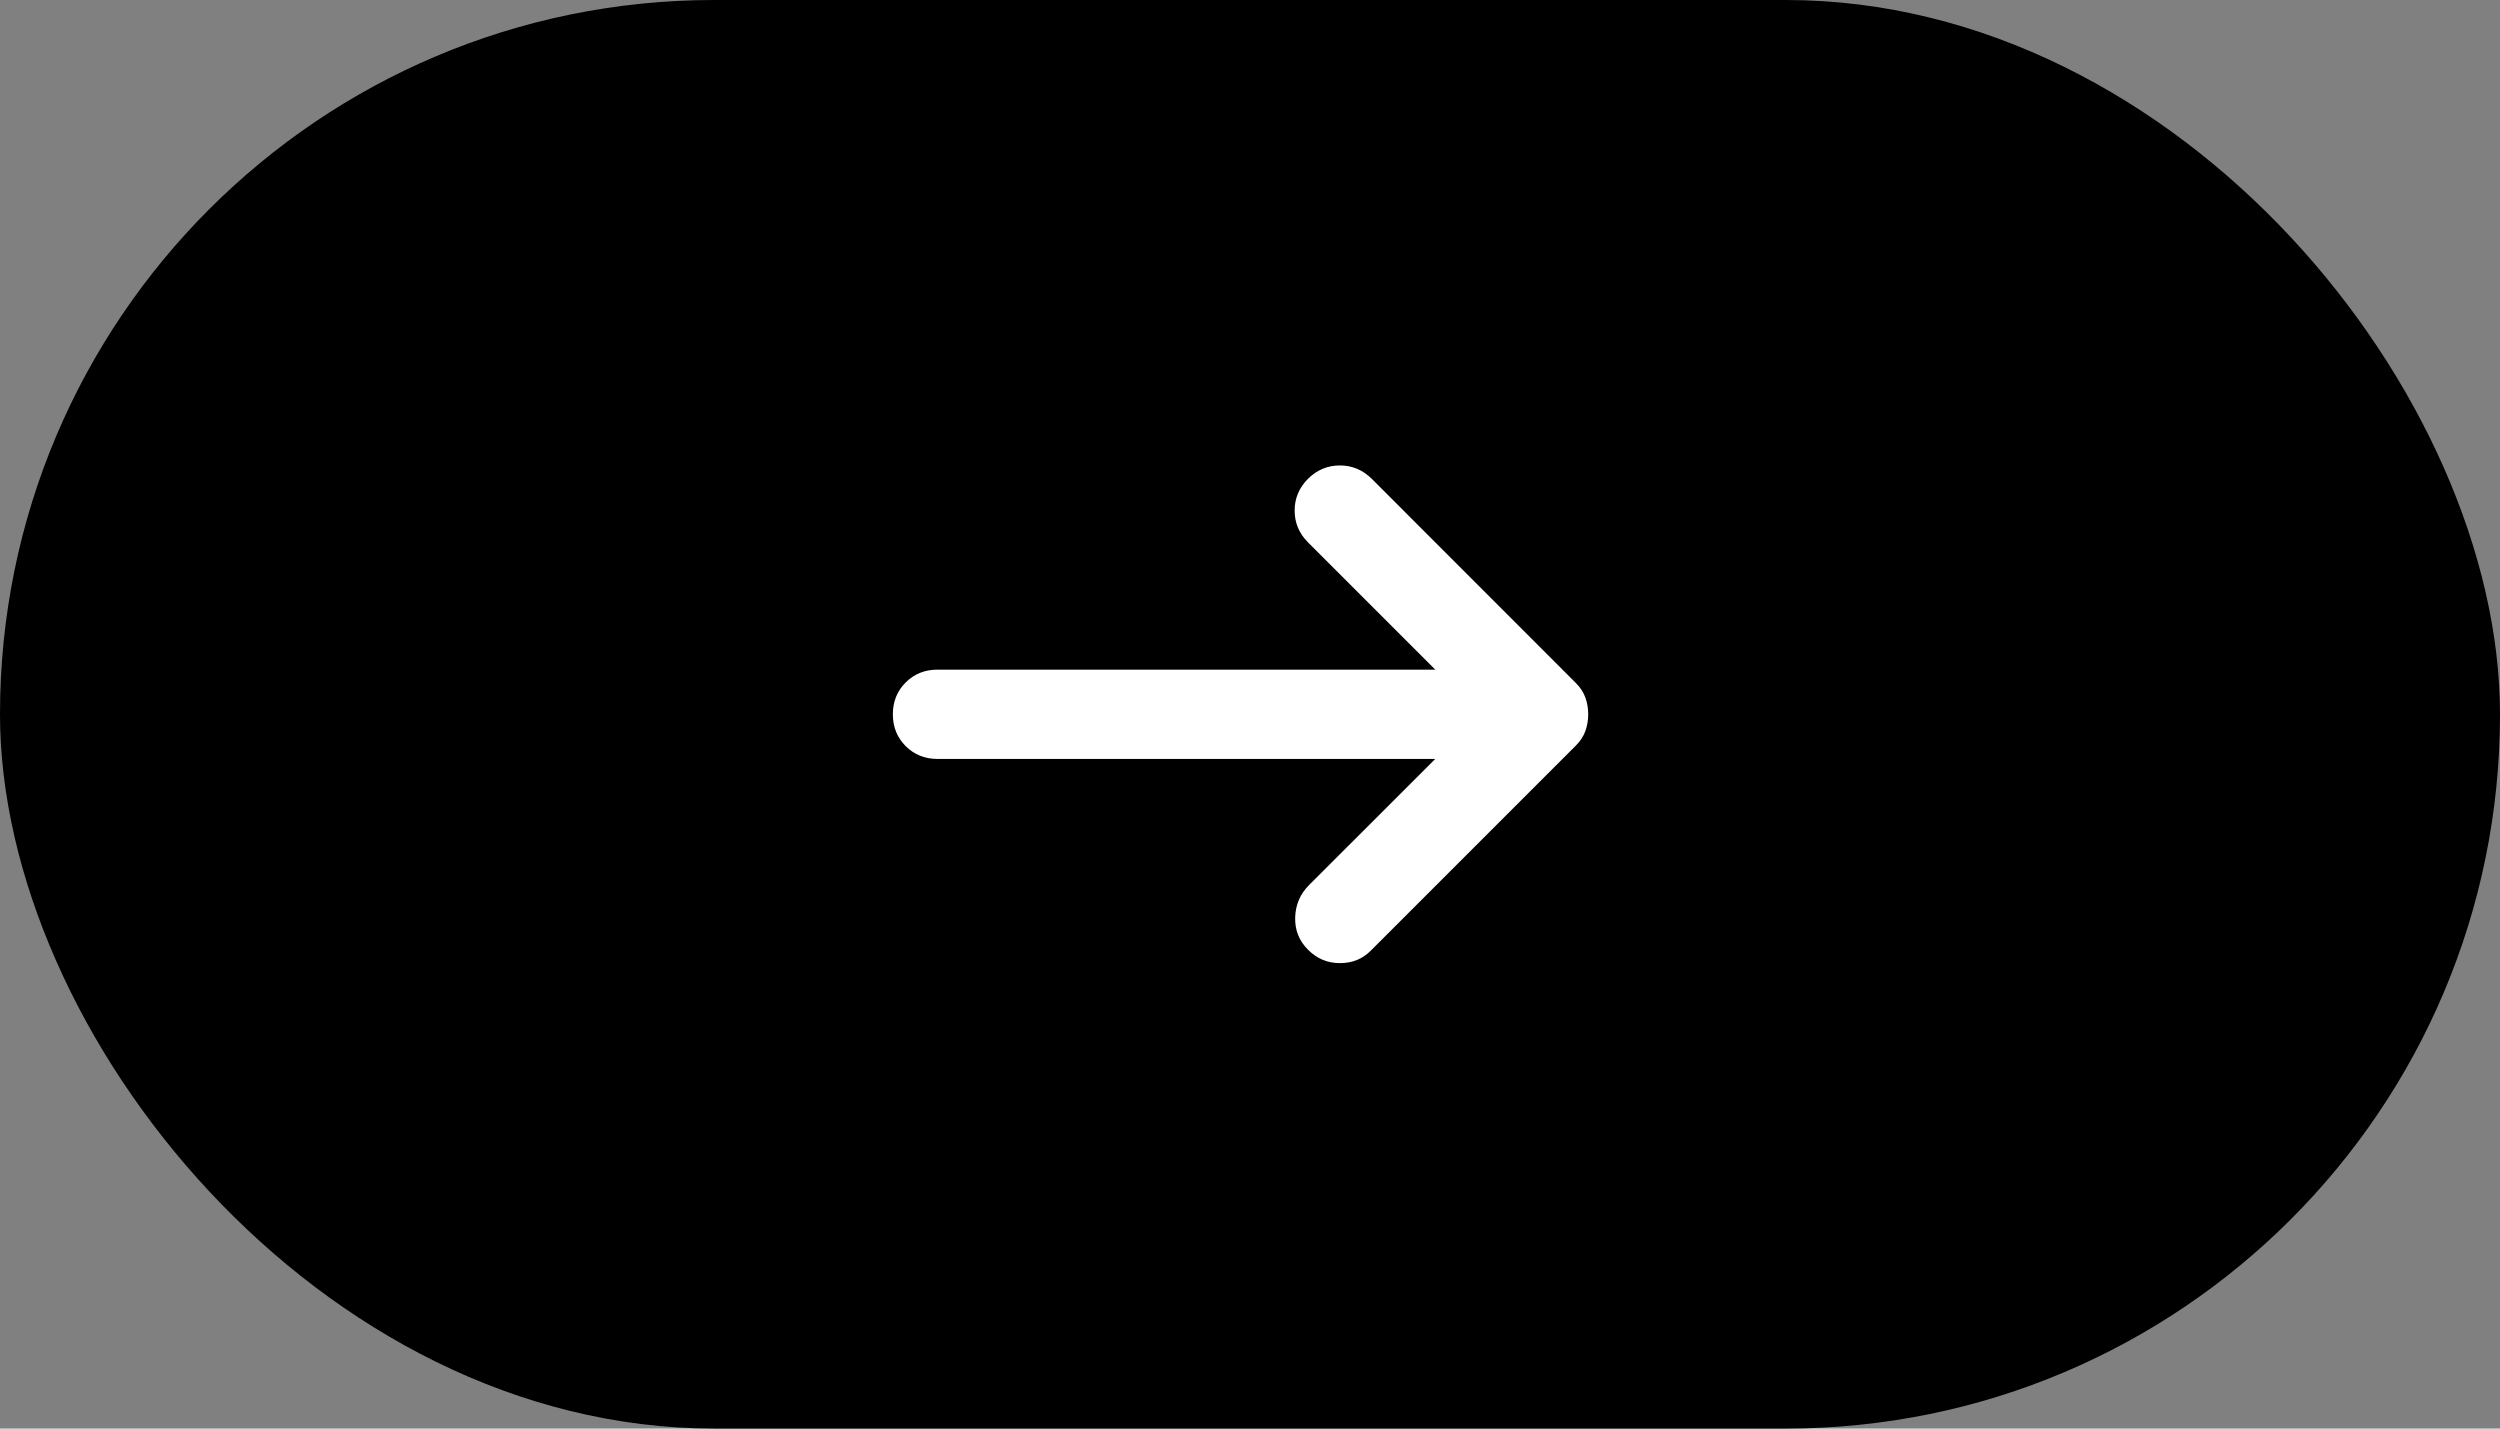
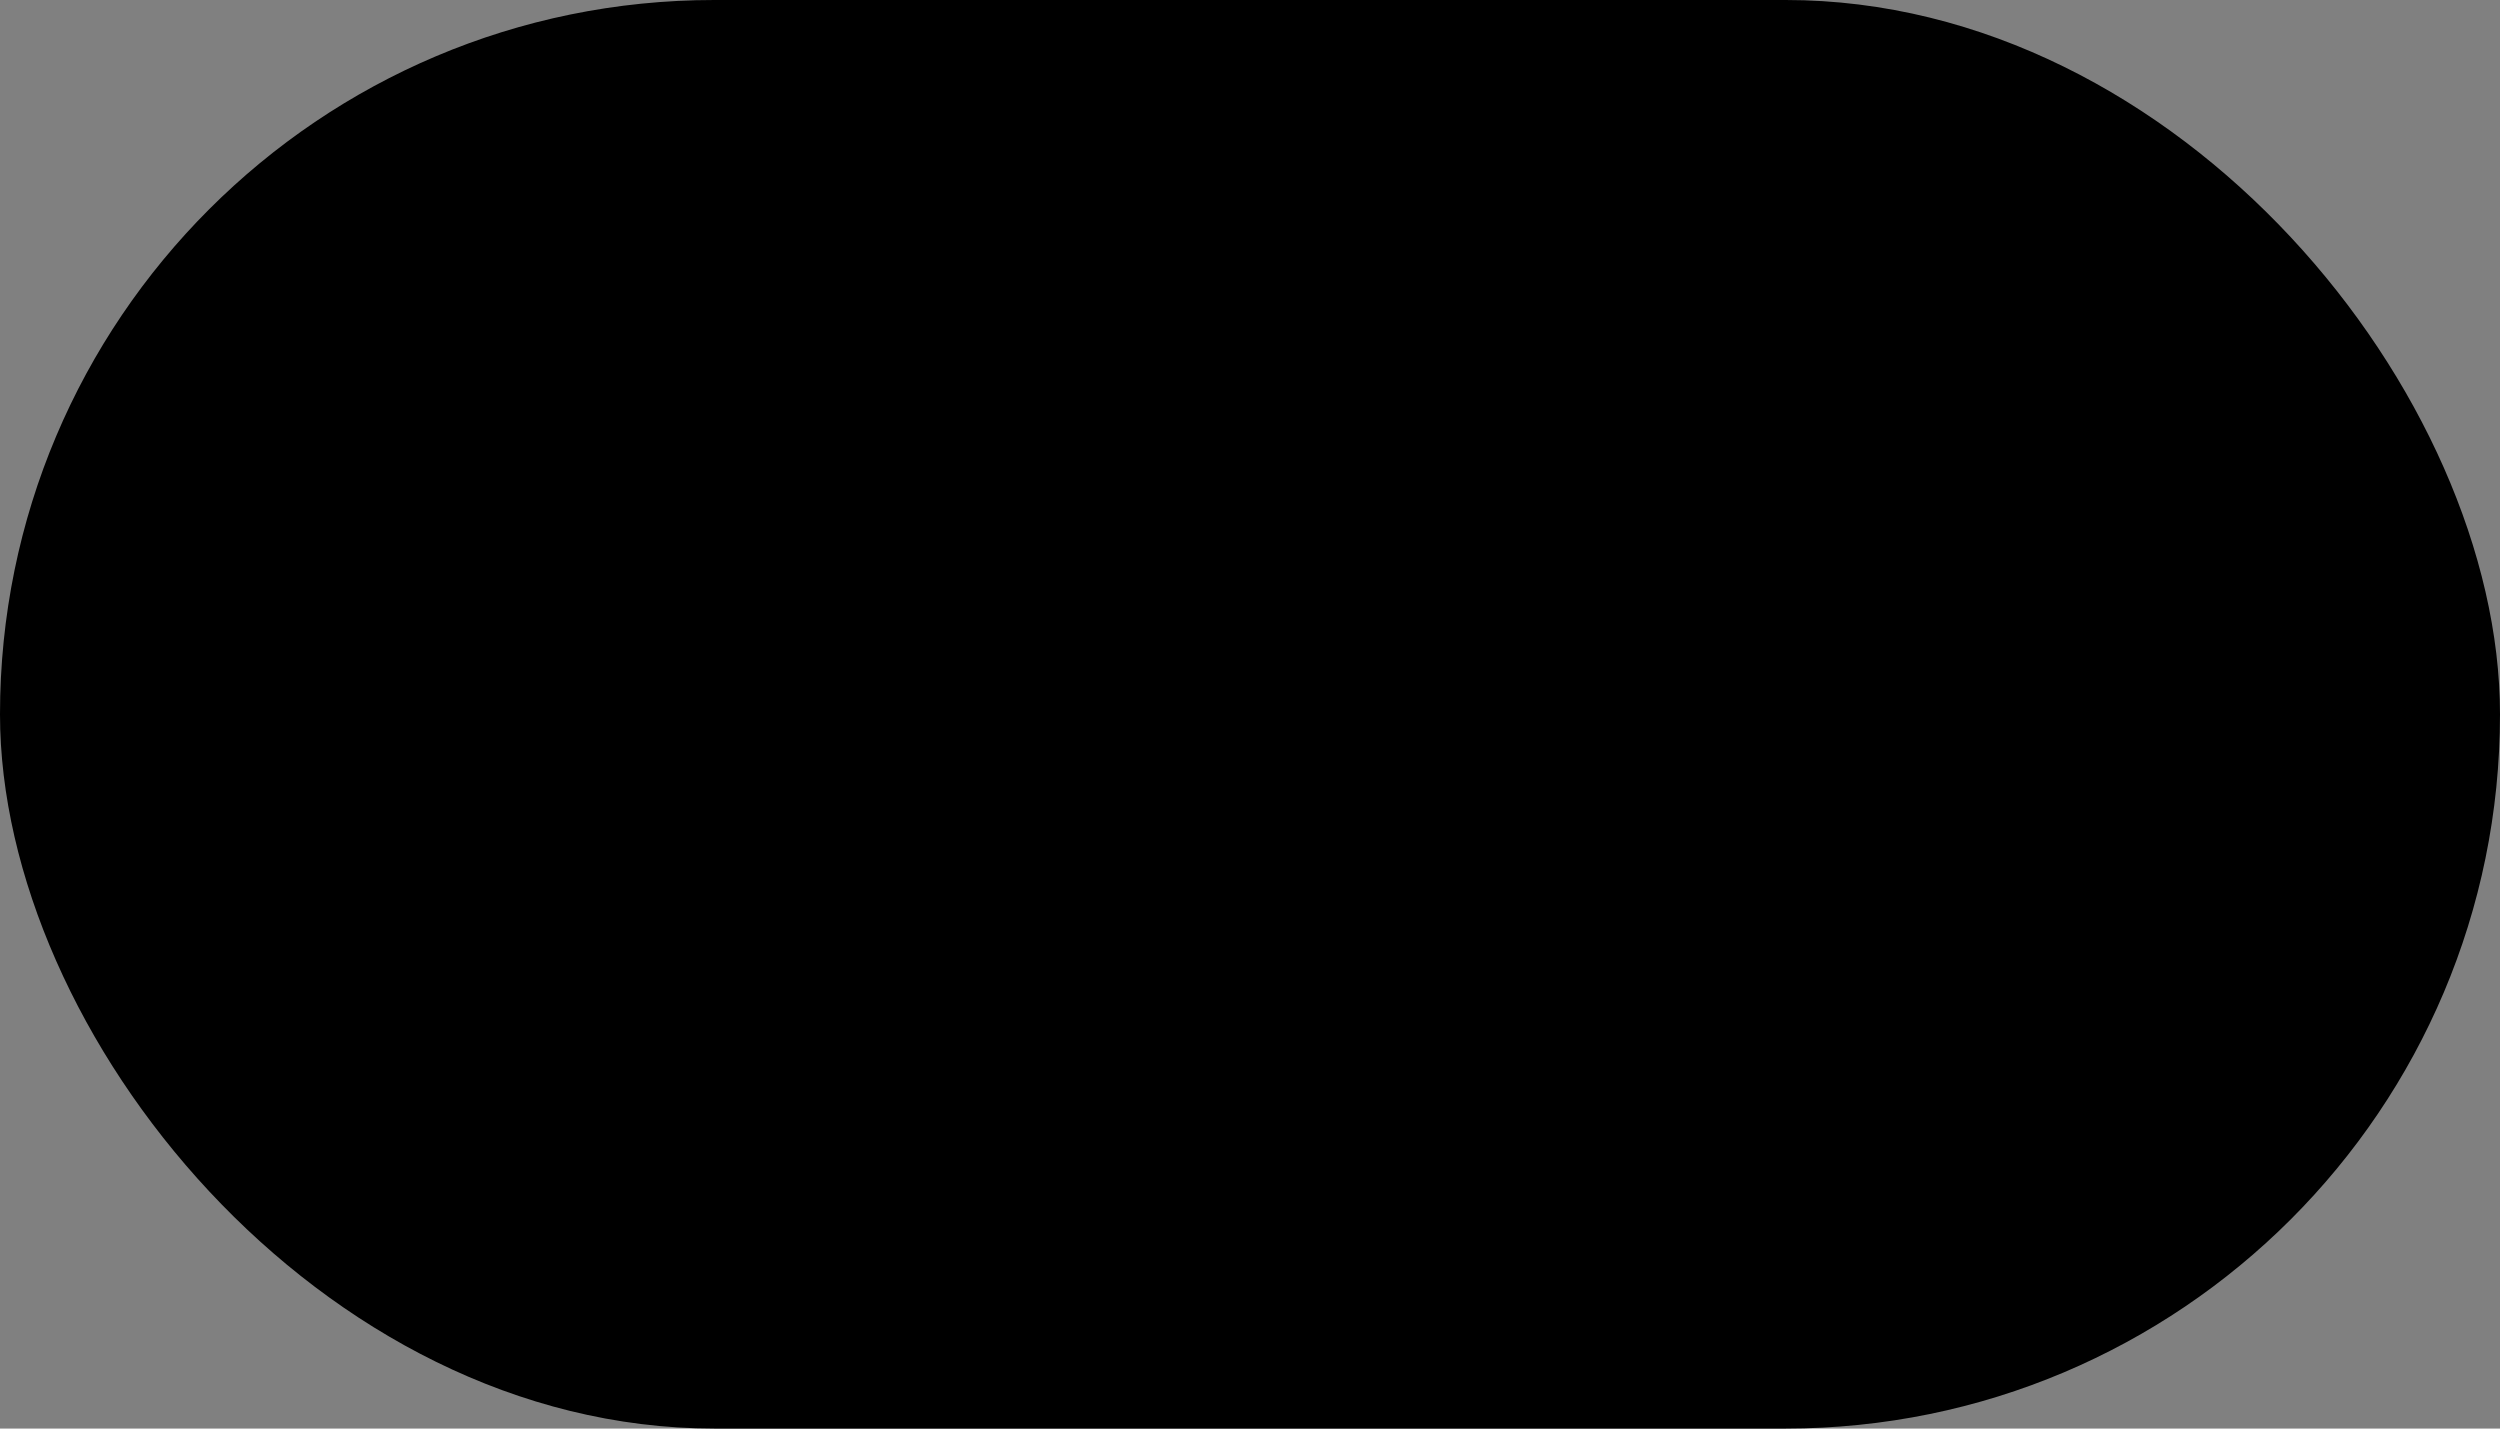
<svg xmlns="http://www.w3.org/2000/svg" fill="none" height="100%" overflow="visible" preserveAspectRatio="none" style="display: block;" viewBox="0 0 28 16" width="100%">
  <rect x="0" y="0" width="28" height="16" fill="#808080" stroke="none" />
  <g id="Frame 42">
    <rect fill="black" height="16" rx="8" width="28" />
    <g id="Arrow right alt">
-       <path d="M14.65 10.637C14.55 10.537 14.502 10.417 14.506 10.275C14.51 10.133 14.562 10.012 14.662 9.912L16.075 8.5H10.5C10.358 8.5 10.239 8.452 10.143 8.356C10.048 8.26 10 8.142 10 8C10 7.858 10.048 7.739 10.143 7.644C10.239 7.548 10.358 7.5 10.5 7.5H16.075L14.65 6.075C14.55 5.975 14.5 5.856 14.5 5.718C14.5 5.581 14.55 5.463 14.65 5.362C14.75 5.263 14.869 5.213 15.007 5.213C15.144 5.213 15.262 5.263 15.363 5.362L17.65 7.65C17.7 7.7 17.735 7.754 17.756 7.812C17.777 7.871 17.788 7.933 17.788 8C17.788 8.067 17.777 8.129 17.756 8.188C17.735 8.246 17.7 8.3 17.65 8.35L15.35 10.65C15.258 10.742 15.144 10.787 15.007 10.787C14.869 10.787 14.75 10.738 14.65 10.637Z" fill="white" id="Vector" />
-     </g>
+       </g>
  </g>
</svg>